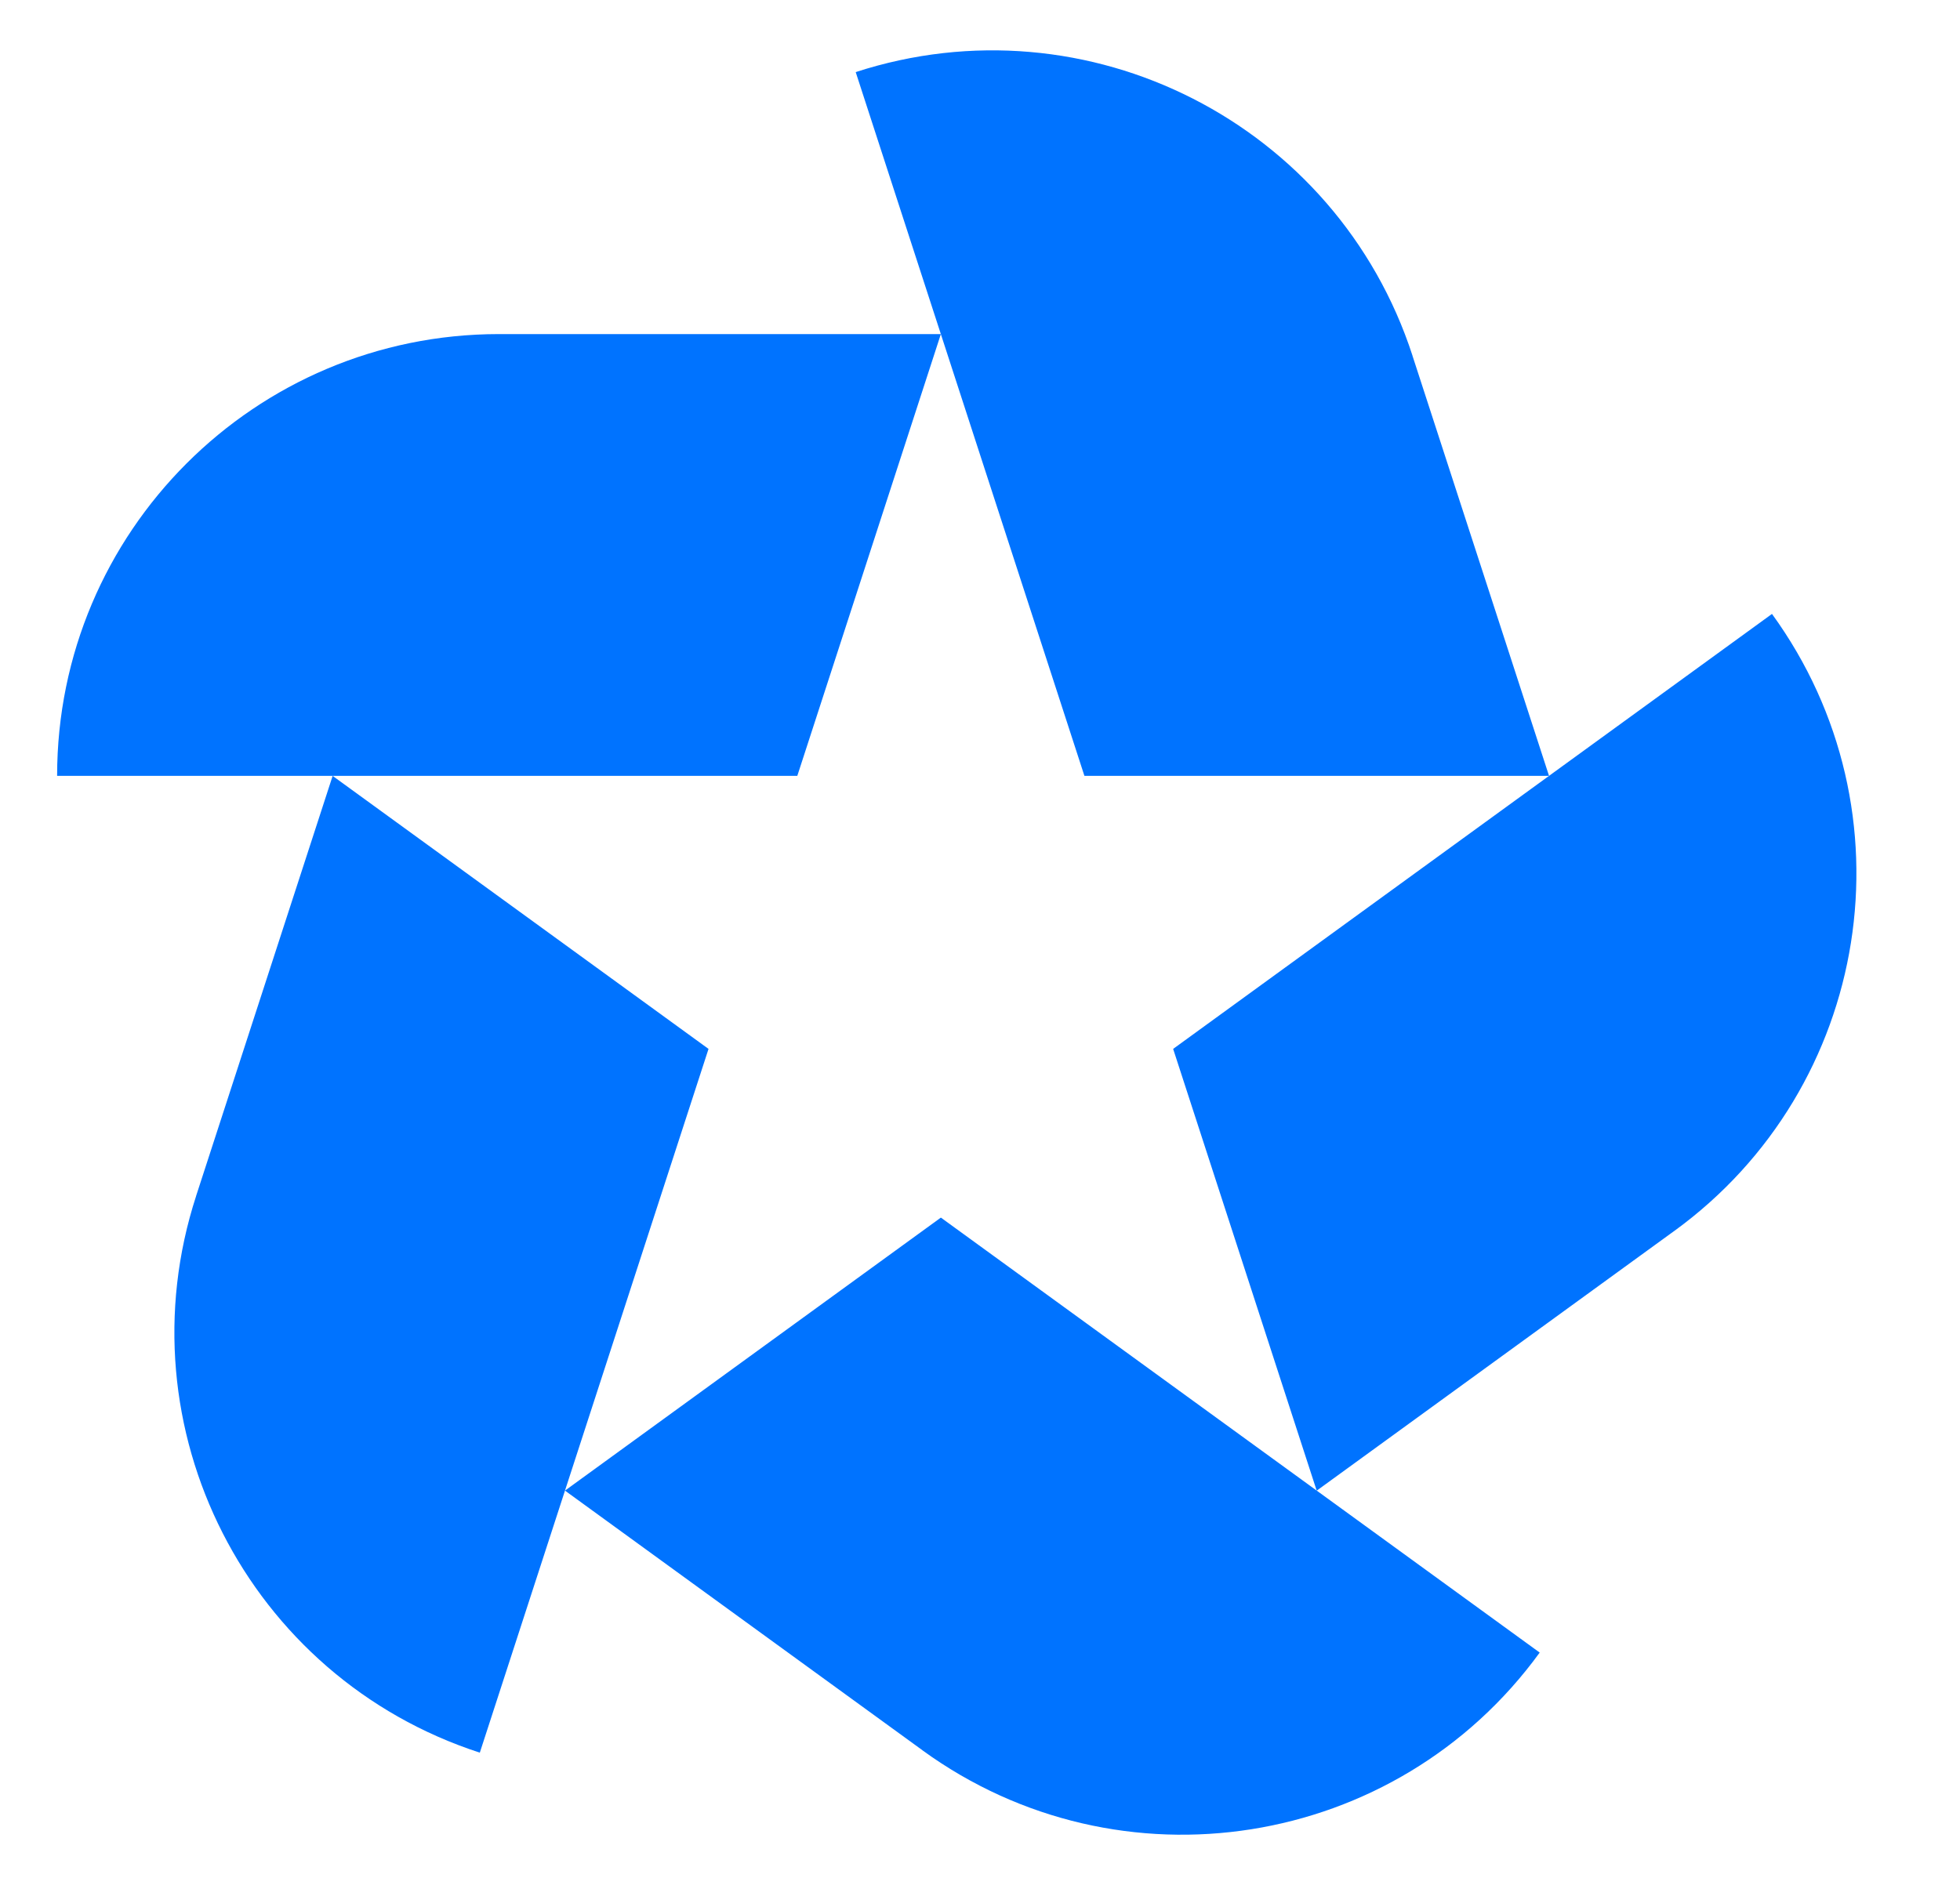
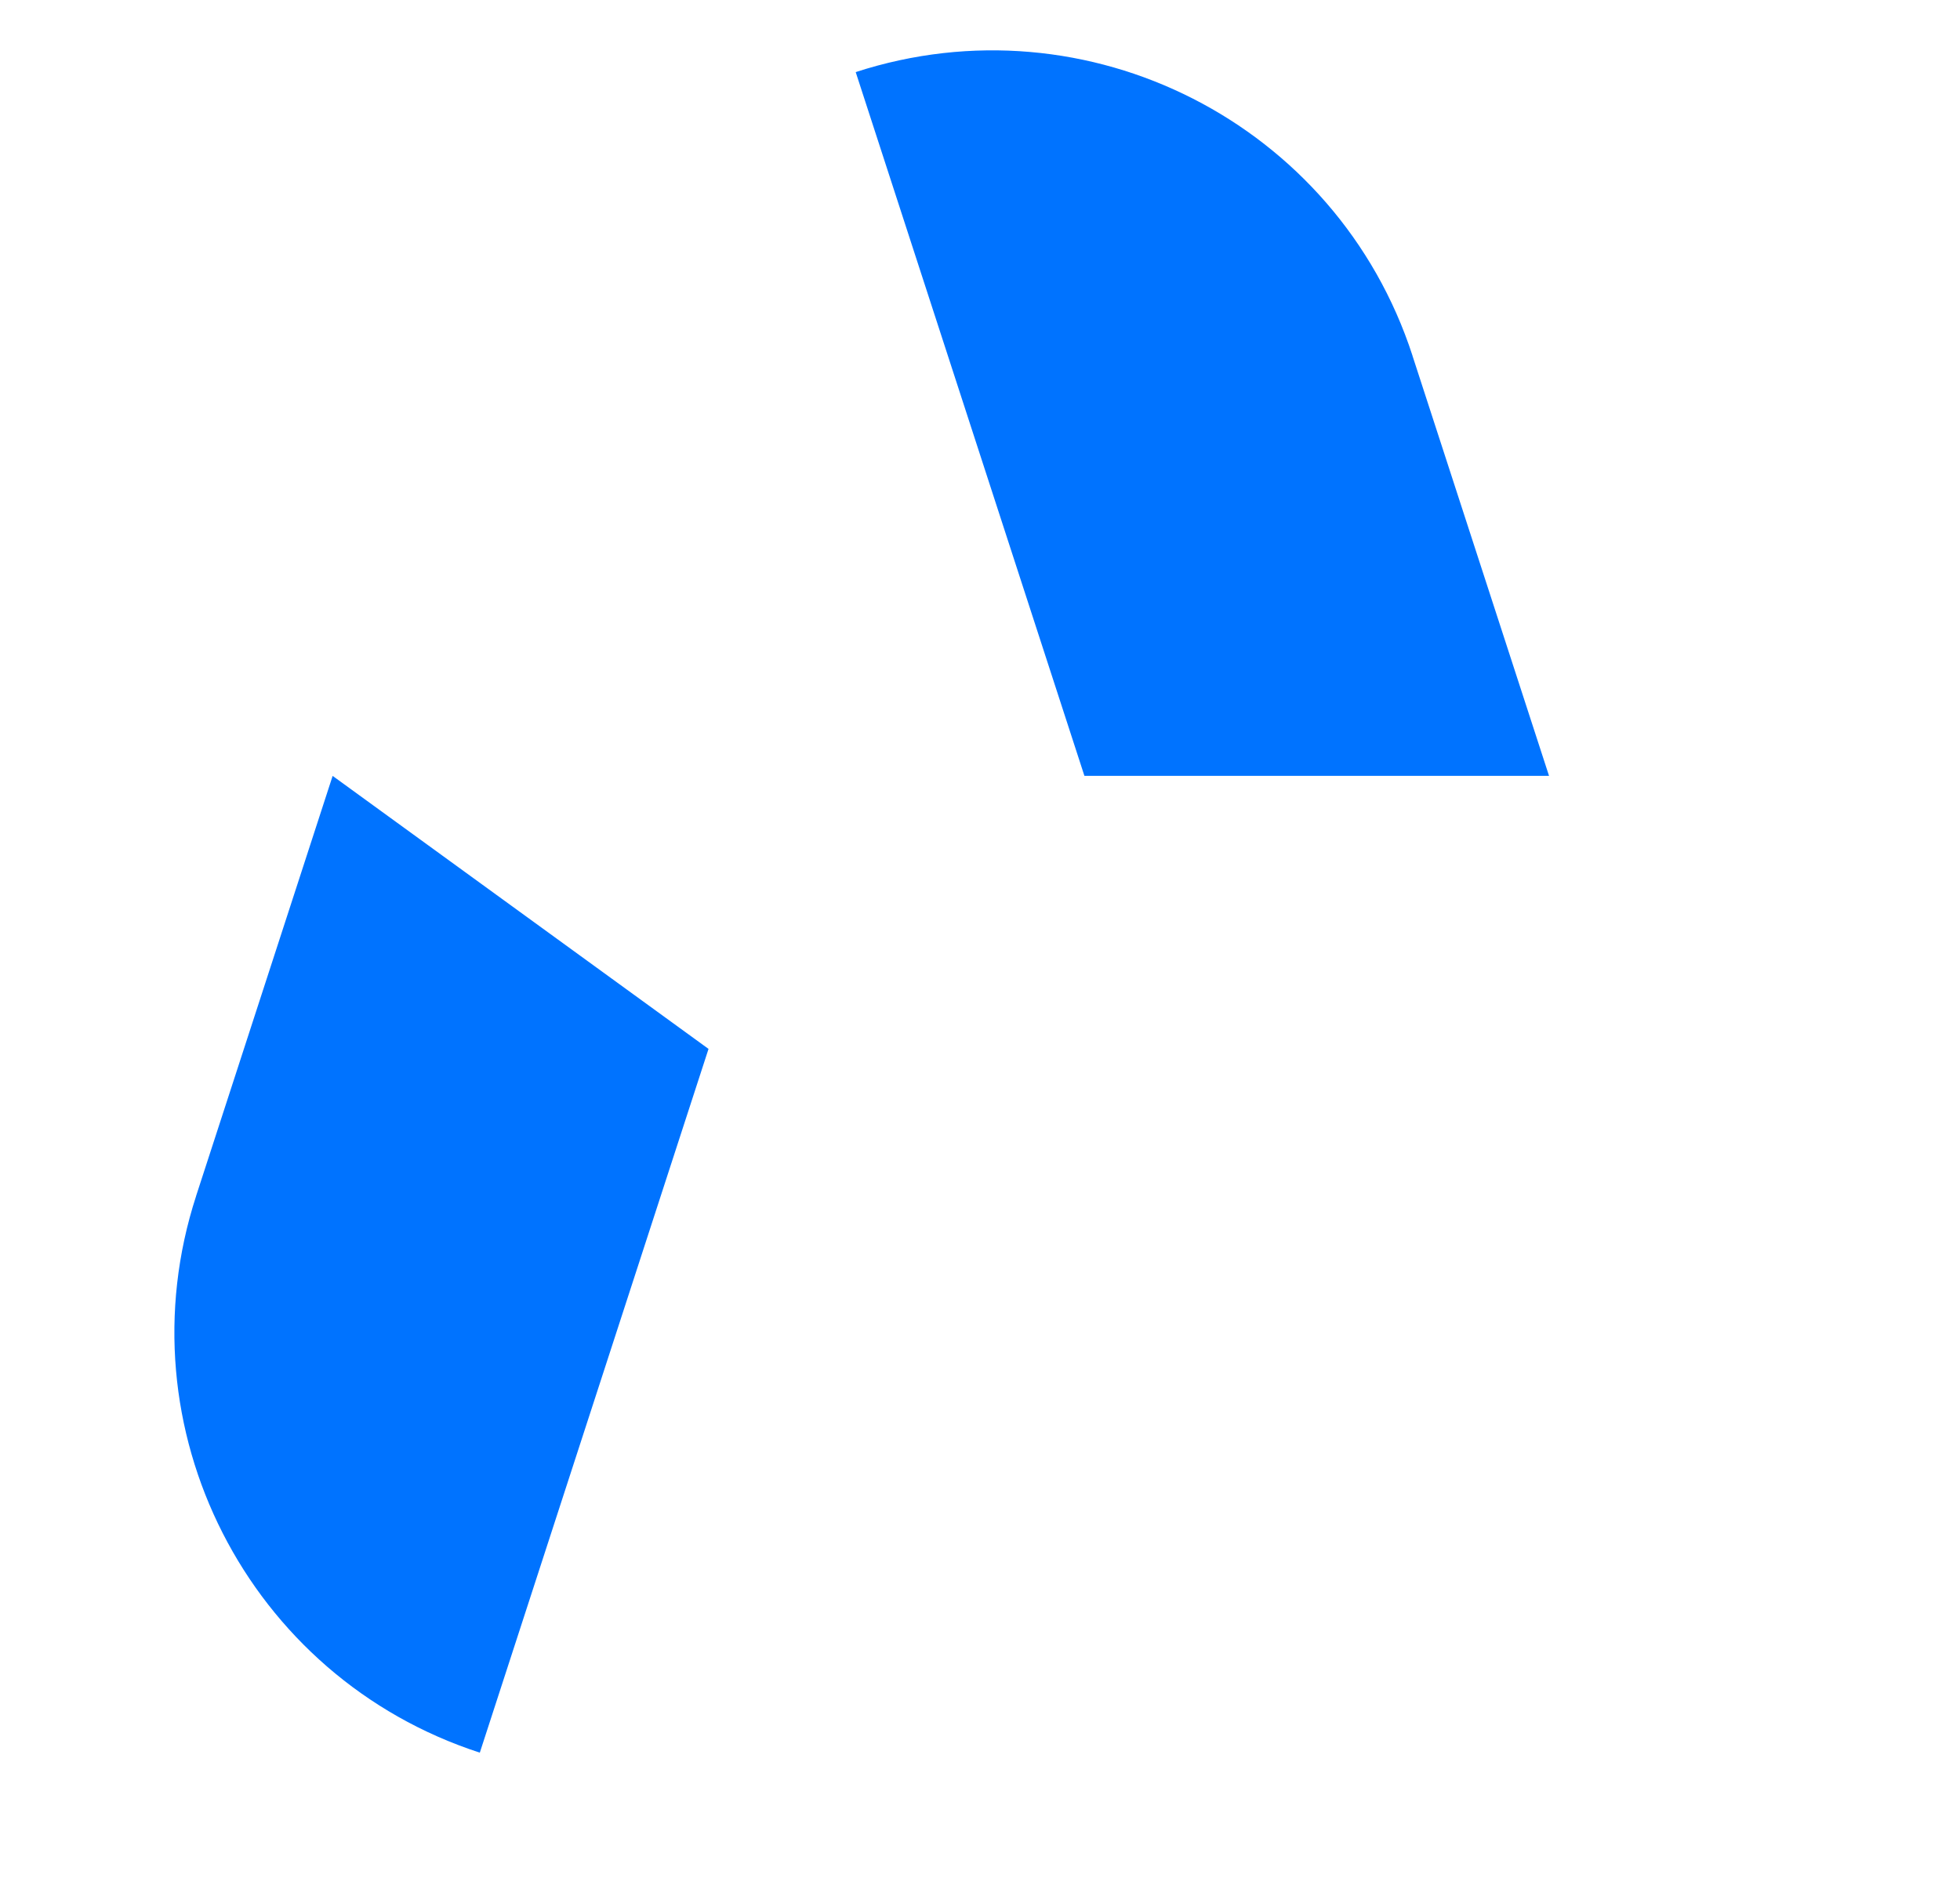
<svg xmlns="http://www.w3.org/2000/svg" id="Layer_1" data-name="Layer 1" viewBox="0 0 384.35 371.91">
  <defs>
    <style> .cls-1 { fill: #0073ff; stroke-width: 0px; } </style>
  </defs>
-   <path class="cls-1" d="m97.85,65.53c-47.86,0-86.65,38.8-86.65,86.65h145.15s28.15-86.65,28.15-86.65h-86.65Z" />
  <path class="cls-1" d="m276.99,69.77C262.2,24.26,213.32-.65,167.8,14.14h0l44.85,138.04h91.11s-26.78-82.41-26.78-82.41Z" />
-   <path class="cls-1" d="m328.31,241.46c38.72-28.13,47.3-82.32,19.17-121.04h0l-117.43,85.32,28.15,86.65,70.1-50.93Z" />
-   <path class="cls-1" d="m180.89,343.32c38.72,28.13,92.91,19.55,121.04-19.17h0l-117.43-85.32-73.71,53.55,70.1,50.93Z" />
  <path class="cls-1" d="m38.46,234.59c-14.79,45.51,10.12,94.4,55.63,109.19h0l44.85-138.04-73.71-53.55-26.78,82.41Z" />
</svg>